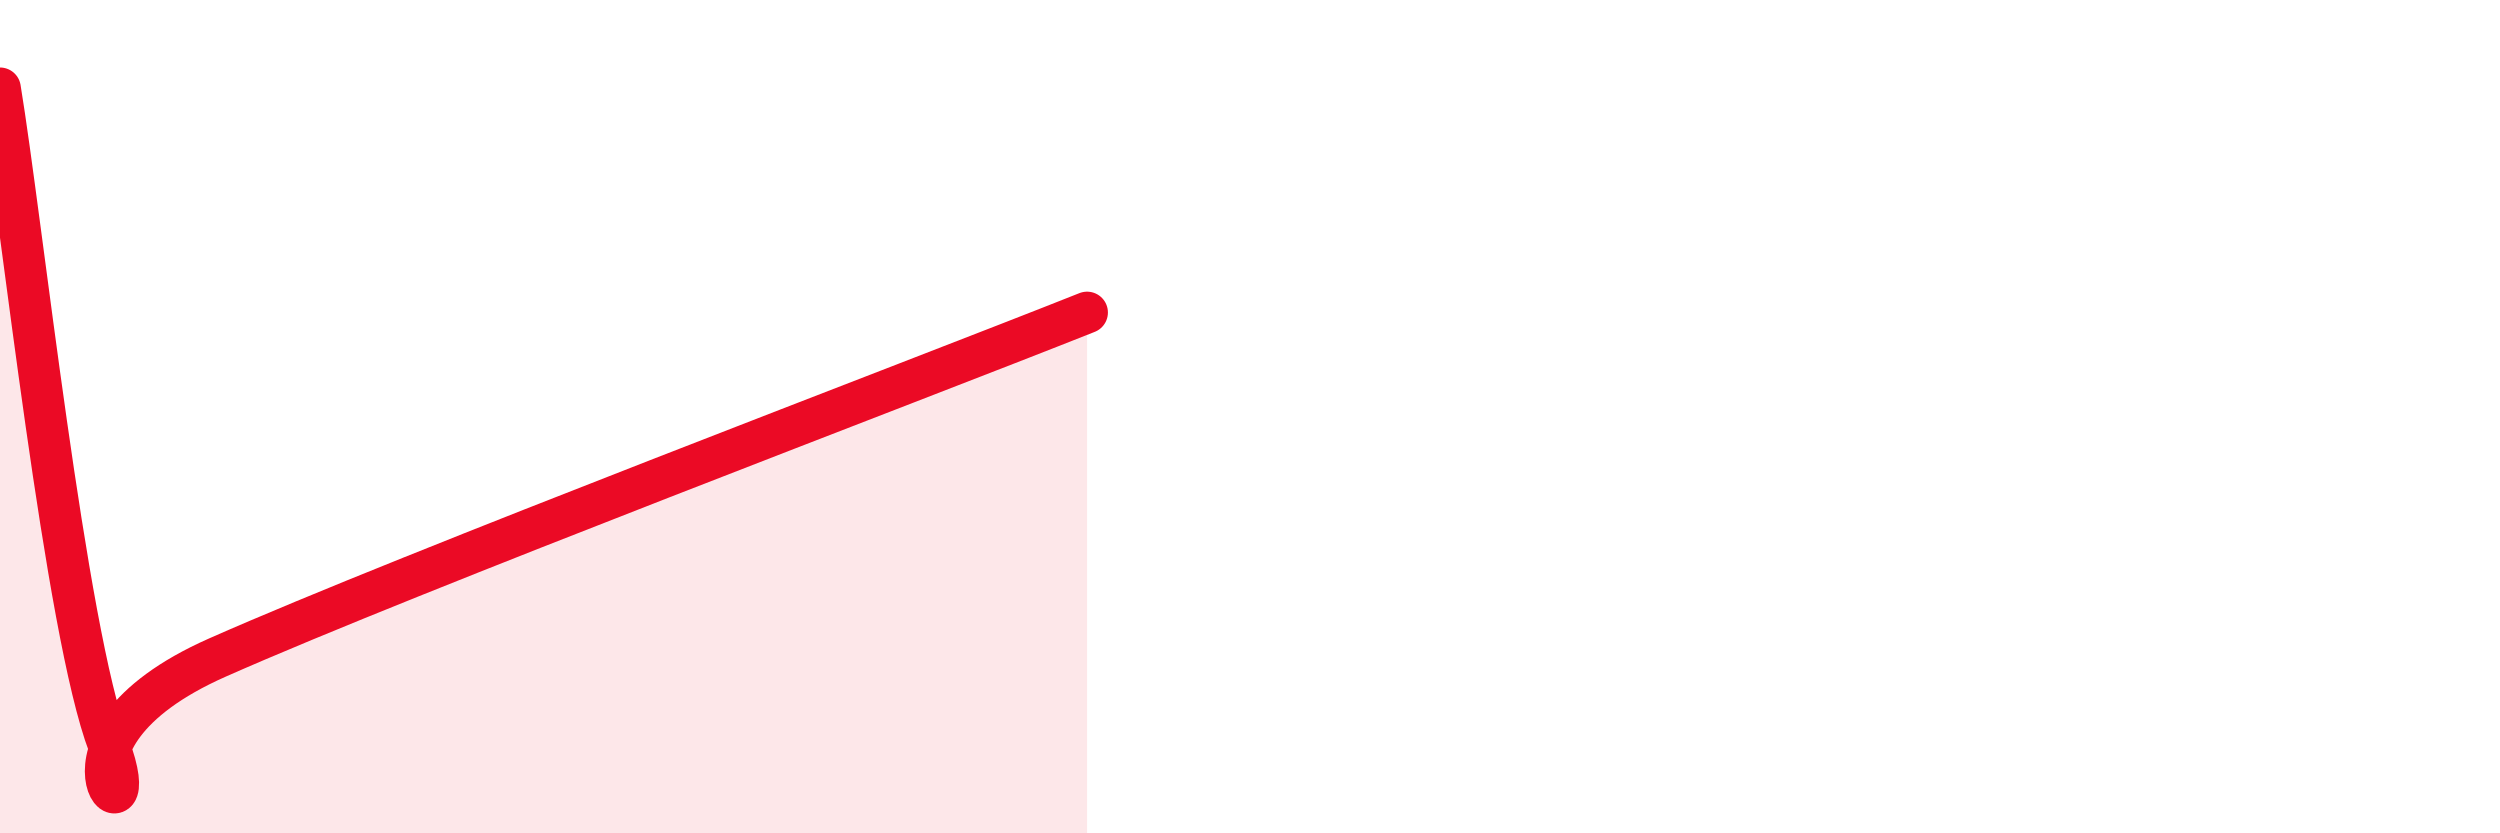
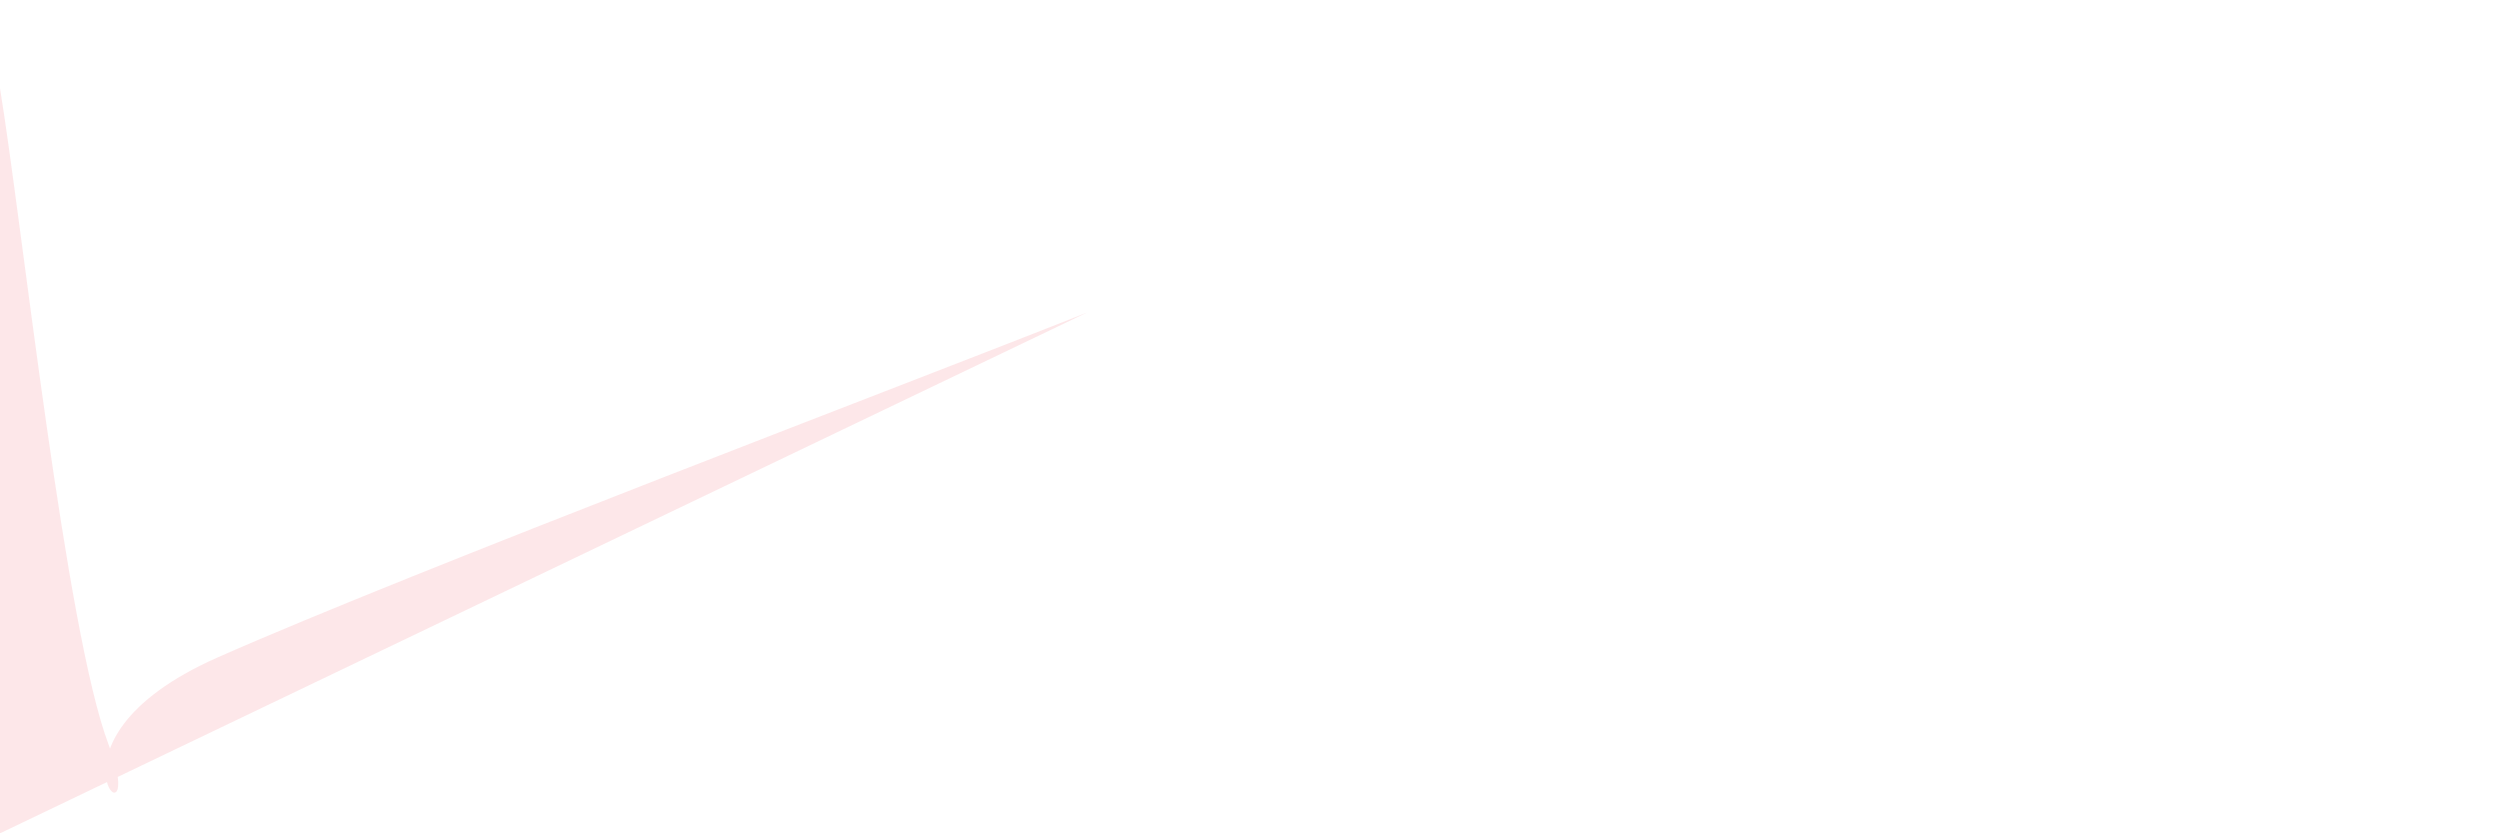
<svg xmlns="http://www.w3.org/2000/svg" width="60" height="20" viewBox="0 0 60 20">
-   <path d="M 0,2.12 C 0.52,5.27 1.57,15.15 2.61,17.88 C 3.65,20.61 0.52,17.86 5.22,15.78 C 9.92,13.7 21.92,9.16 26.09,7.5L26.09 20L0 20Z" fill="#EB0A25" opacity="0.1" stroke-linecap="round" stroke-linejoin="round" />
-   <path d="M 0,2.12 C 0.52,5.27 1.57,15.15 2.61,17.88 C 3.65,20.61 0.52,17.86 5.22,15.78 C 9.92,13.7 21.92,9.16 26.09,7.5" stroke="#EB0A25" stroke-width="1" fill="none" stroke-linecap="round" stroke-linejoin="round" />
+   <path d="M 0,2.12 C 0.52,5.27 1.57,15.15 2.61,17.88 C 3.65,20.61 0.52,17.86 5.22,15.78 C 9.92,13.7 21.92,9.16 26.09,7.5L0 20Z" fill="#EB0A25" opacity="0.1" stroke-linecap="round" stroke-linejoin="round" />
</svg>